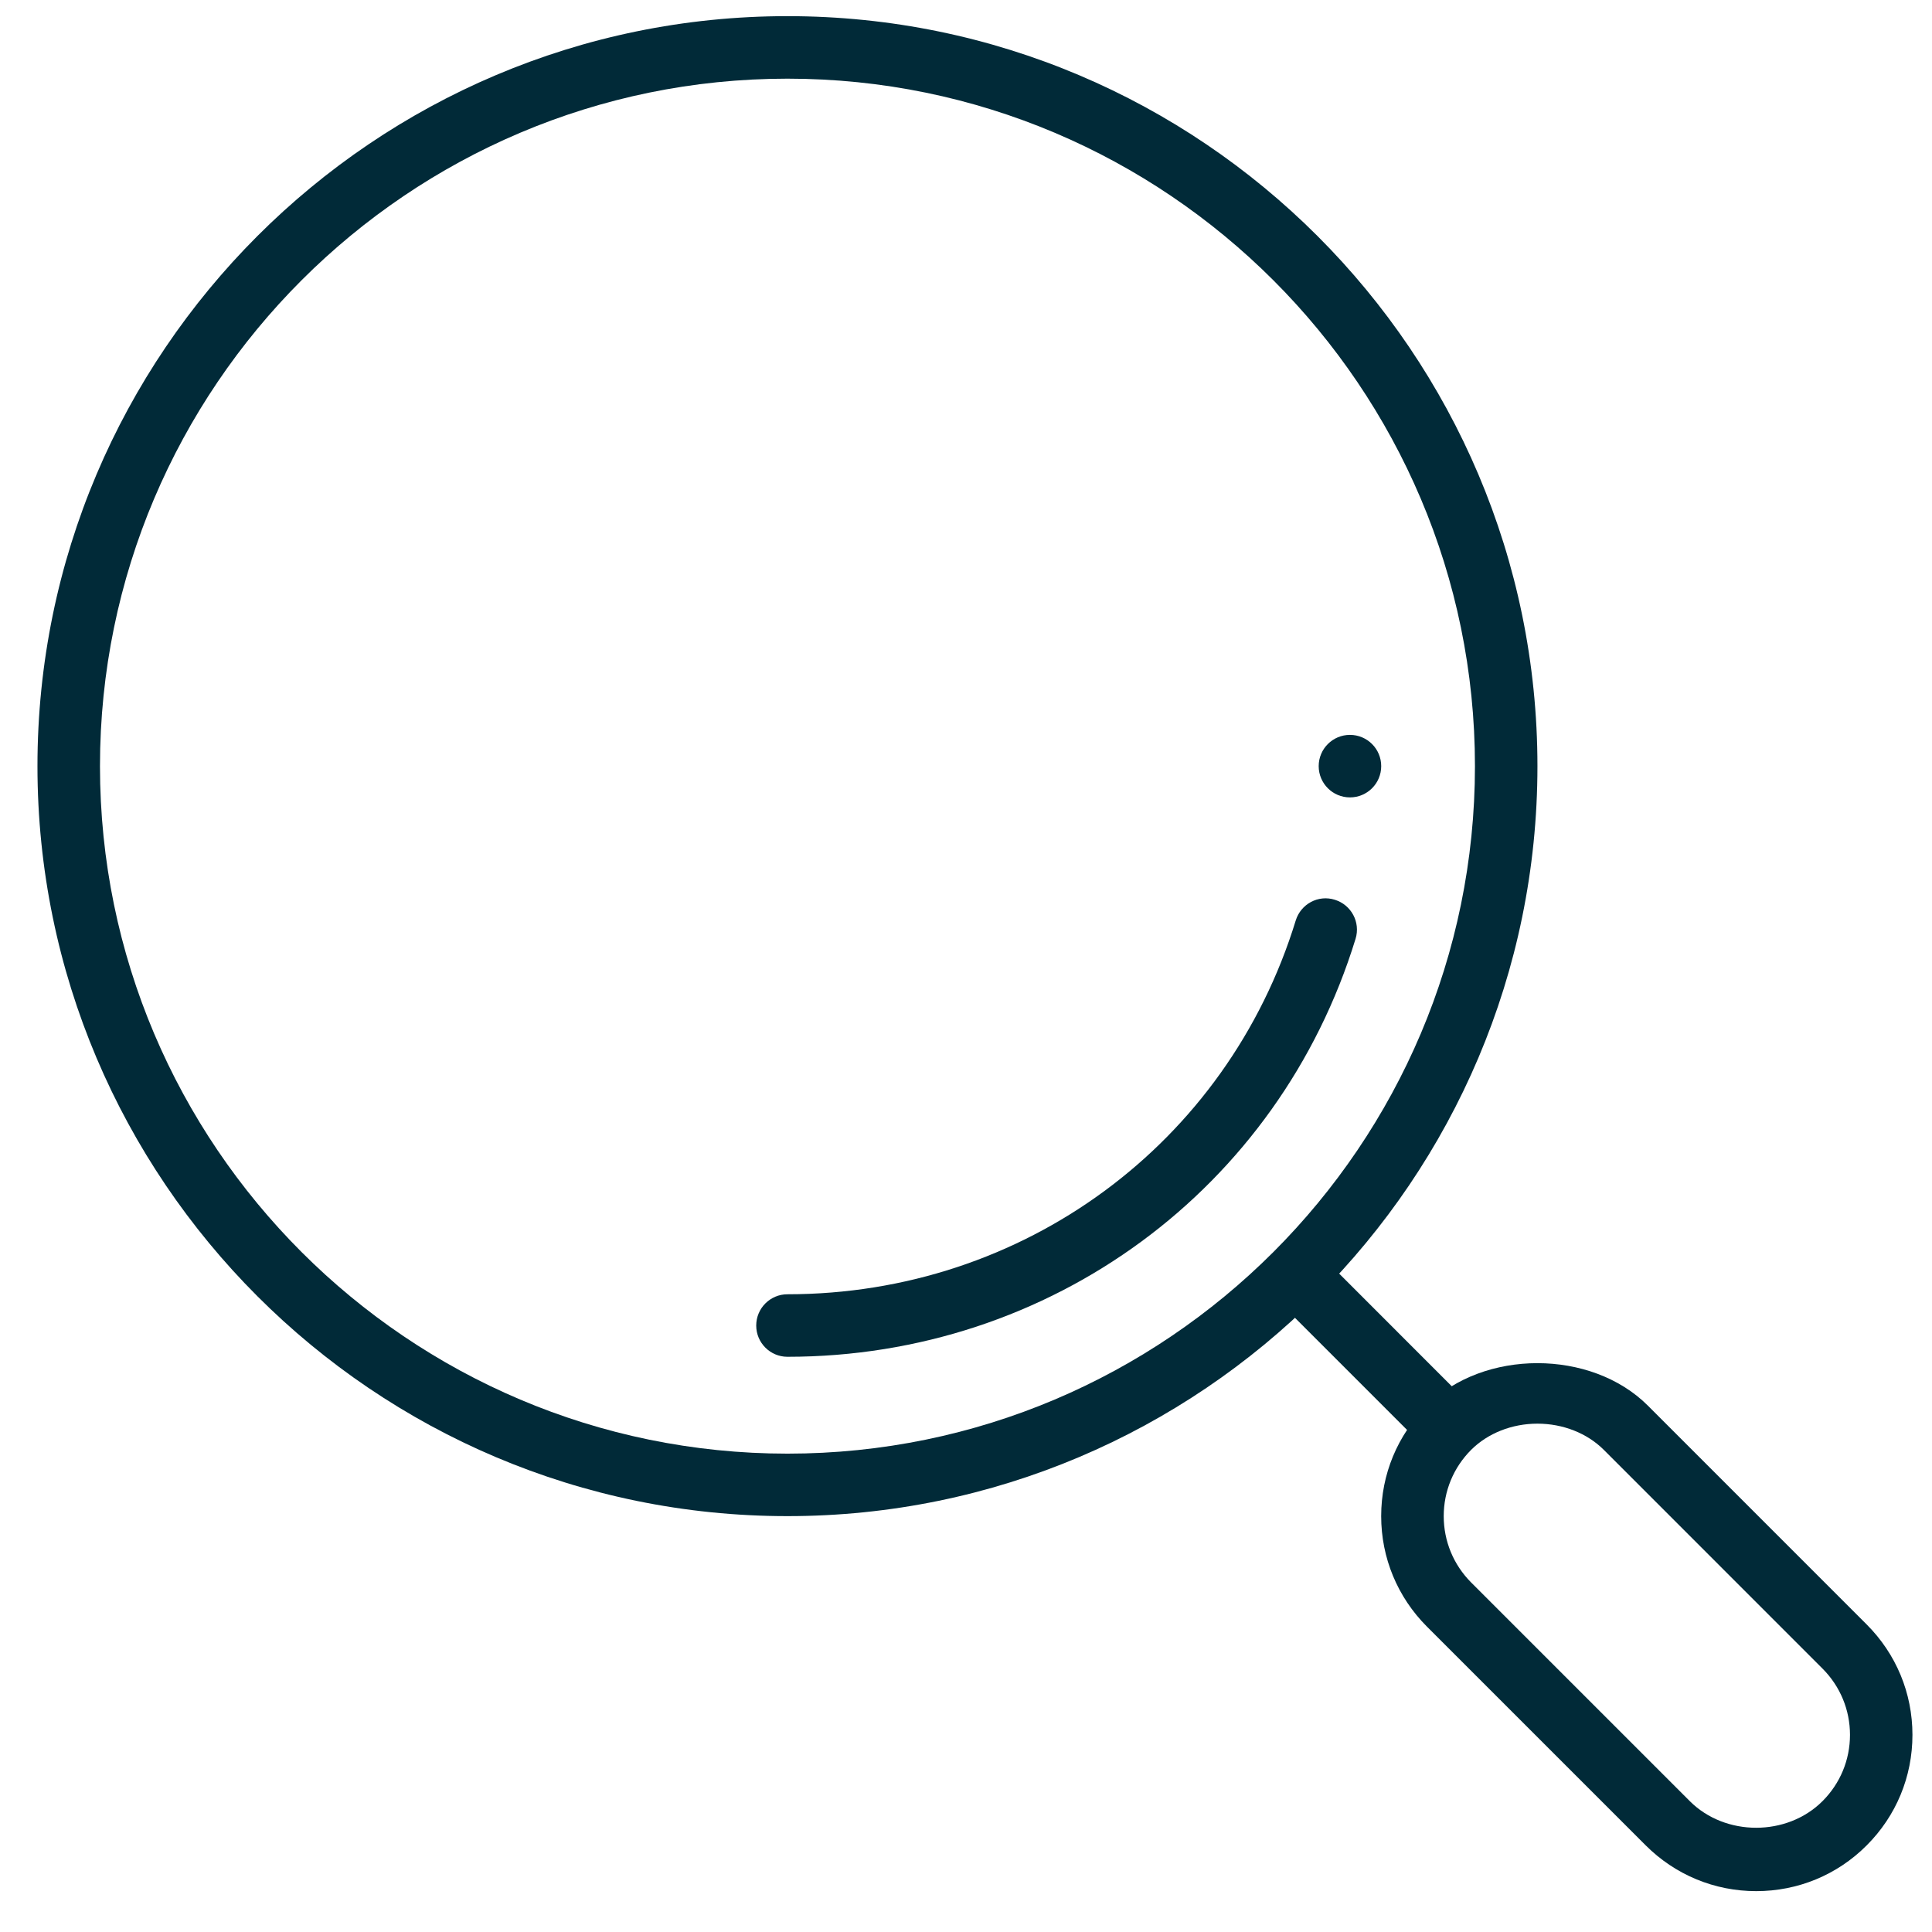
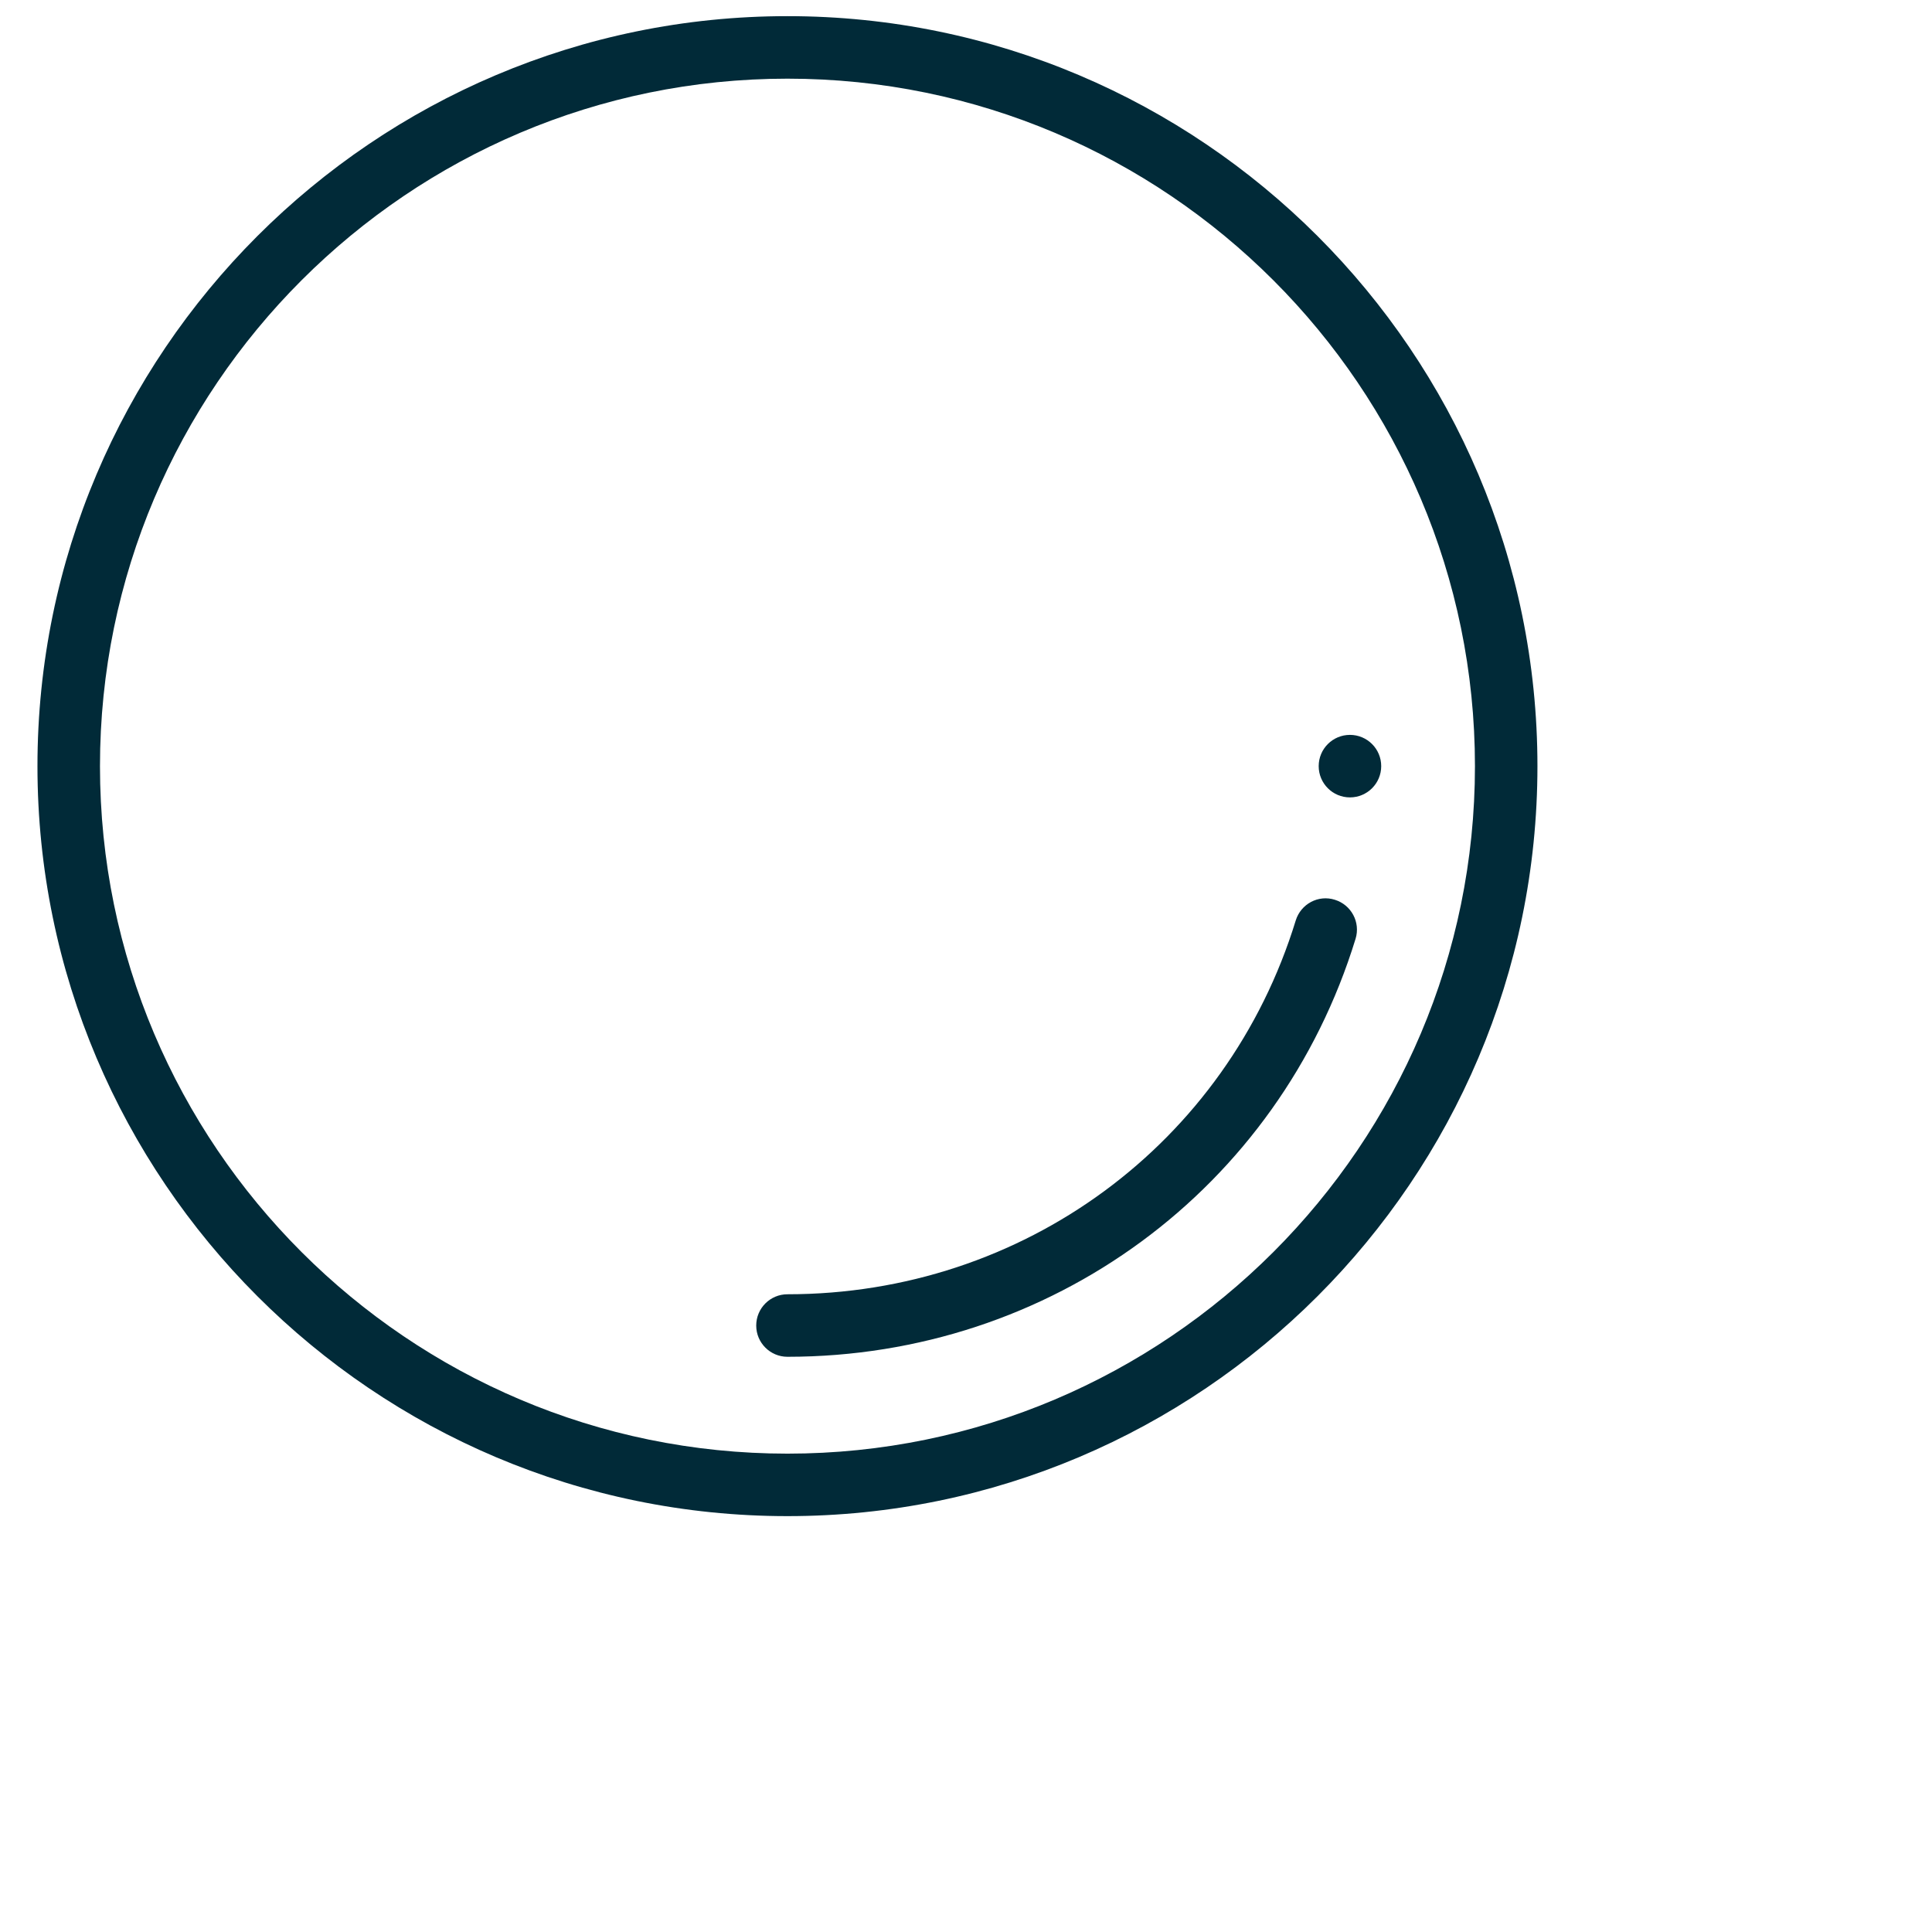
<svg xmlns="http://www.w3.org/2000/svg" version="1.1" id="Layer_1" x="0px" y="0px" width="67px" height="67px" viewBox="0 0 67 67" enable-background="new 0 0 67 67" xml:space="preserve">
  <g id="search_magnifier_magnifying_glass_loupe">
    <g id="search_funds_x2C__magnifying_glass_x2C__magnifier_x2C__loupe_1_">
      <g id="analysis_2_">
        <g>
          <g>
            <g>
-               <path fill="#012a38" d="M50.253,49.514c0.266-0.264,0.568-0.471,0.885-0.647l-4.934-4.937c-0.422-0.423-1.109-0.423-1.532,0        c-0.423,0.426-0.423,1.111,0,1.535l4.923,4.923C49.781,50.078,49.988,49.776,50.253,49.514z" />
-               <path fill="#012a38" d="M60.903,65.583c-1.445,0-2.806-0.564-3.831-1.587l-7.587-7.586c-1.022-1.025-1.587-2.385-1.587-3.832        c0-1.448,0.564-2.806,1.587-3.832c1.964-1.964,5.698-1.964,7.662,0l7.586,7.587c1.025,1.025,1.589,2.384,1.589,3.831        c0,1.448-0.563,2.808-1.587,3.832C63.713,65.021,62.35,65.583,60.903,65.583z M53.317,49.371c-0.881,0-1.718,0.329-2.3,0.909        c-0.612,0.614-0.95,1.431-0.95,2.298c0,0.868,0.338,1.685,0.95,2.3l7.586,7.586c1.229,1.228,3.368,1.228,4.598,0        c0.616-0.615,0.955-1.433,0.955-2.3c0-0.866-0.339-1.684-0.953-2.299l-7.586-7.587C55.037,49.7,54.2,49.371,53.317,49.371z" />
-             </g>
+               </g>
            <g>
              <path fill="#012a38" d="M27.308,47.052c-0.598,0-1.083-0.485-1.083-1.083c0-0.6,0.485-1.085,1.083-1.085        c8.166,0,15.249-5.211,17.627-12.963c0.177-0.572,0.783-0.9,1.355-0.718c0.572,0.176,0.896,0.78,0.72,1.353        C44.348,41.228,36.432,47.052,27.308,47.052z" />
            </g>
            <path fill="#012a38" d="M27.308,52.578c-14.341,0-26.009-11.667-26.009-26.009c0-14.341,11.667-26.009,26.009-26.009       s26.009,11.667,26.009,26.009C53.317,40.911,41.649,52.578,27.308,52.578z M27.308,2.728       c-13.145,0-23.841,10.696-23.841,23.841c0,13.147,10.696,23.842,23.841,23.842c13.146,0,23.842-10.695,23.842-23.842       C51.15,13.424,40.454,2.728,27.308,2.728z" />
          </g>
        </g>
      </g>
    </g>
    <circle fill="#012a38" cx="46.815" cy="26.569" r="1.084" />
  </g>
</svg>